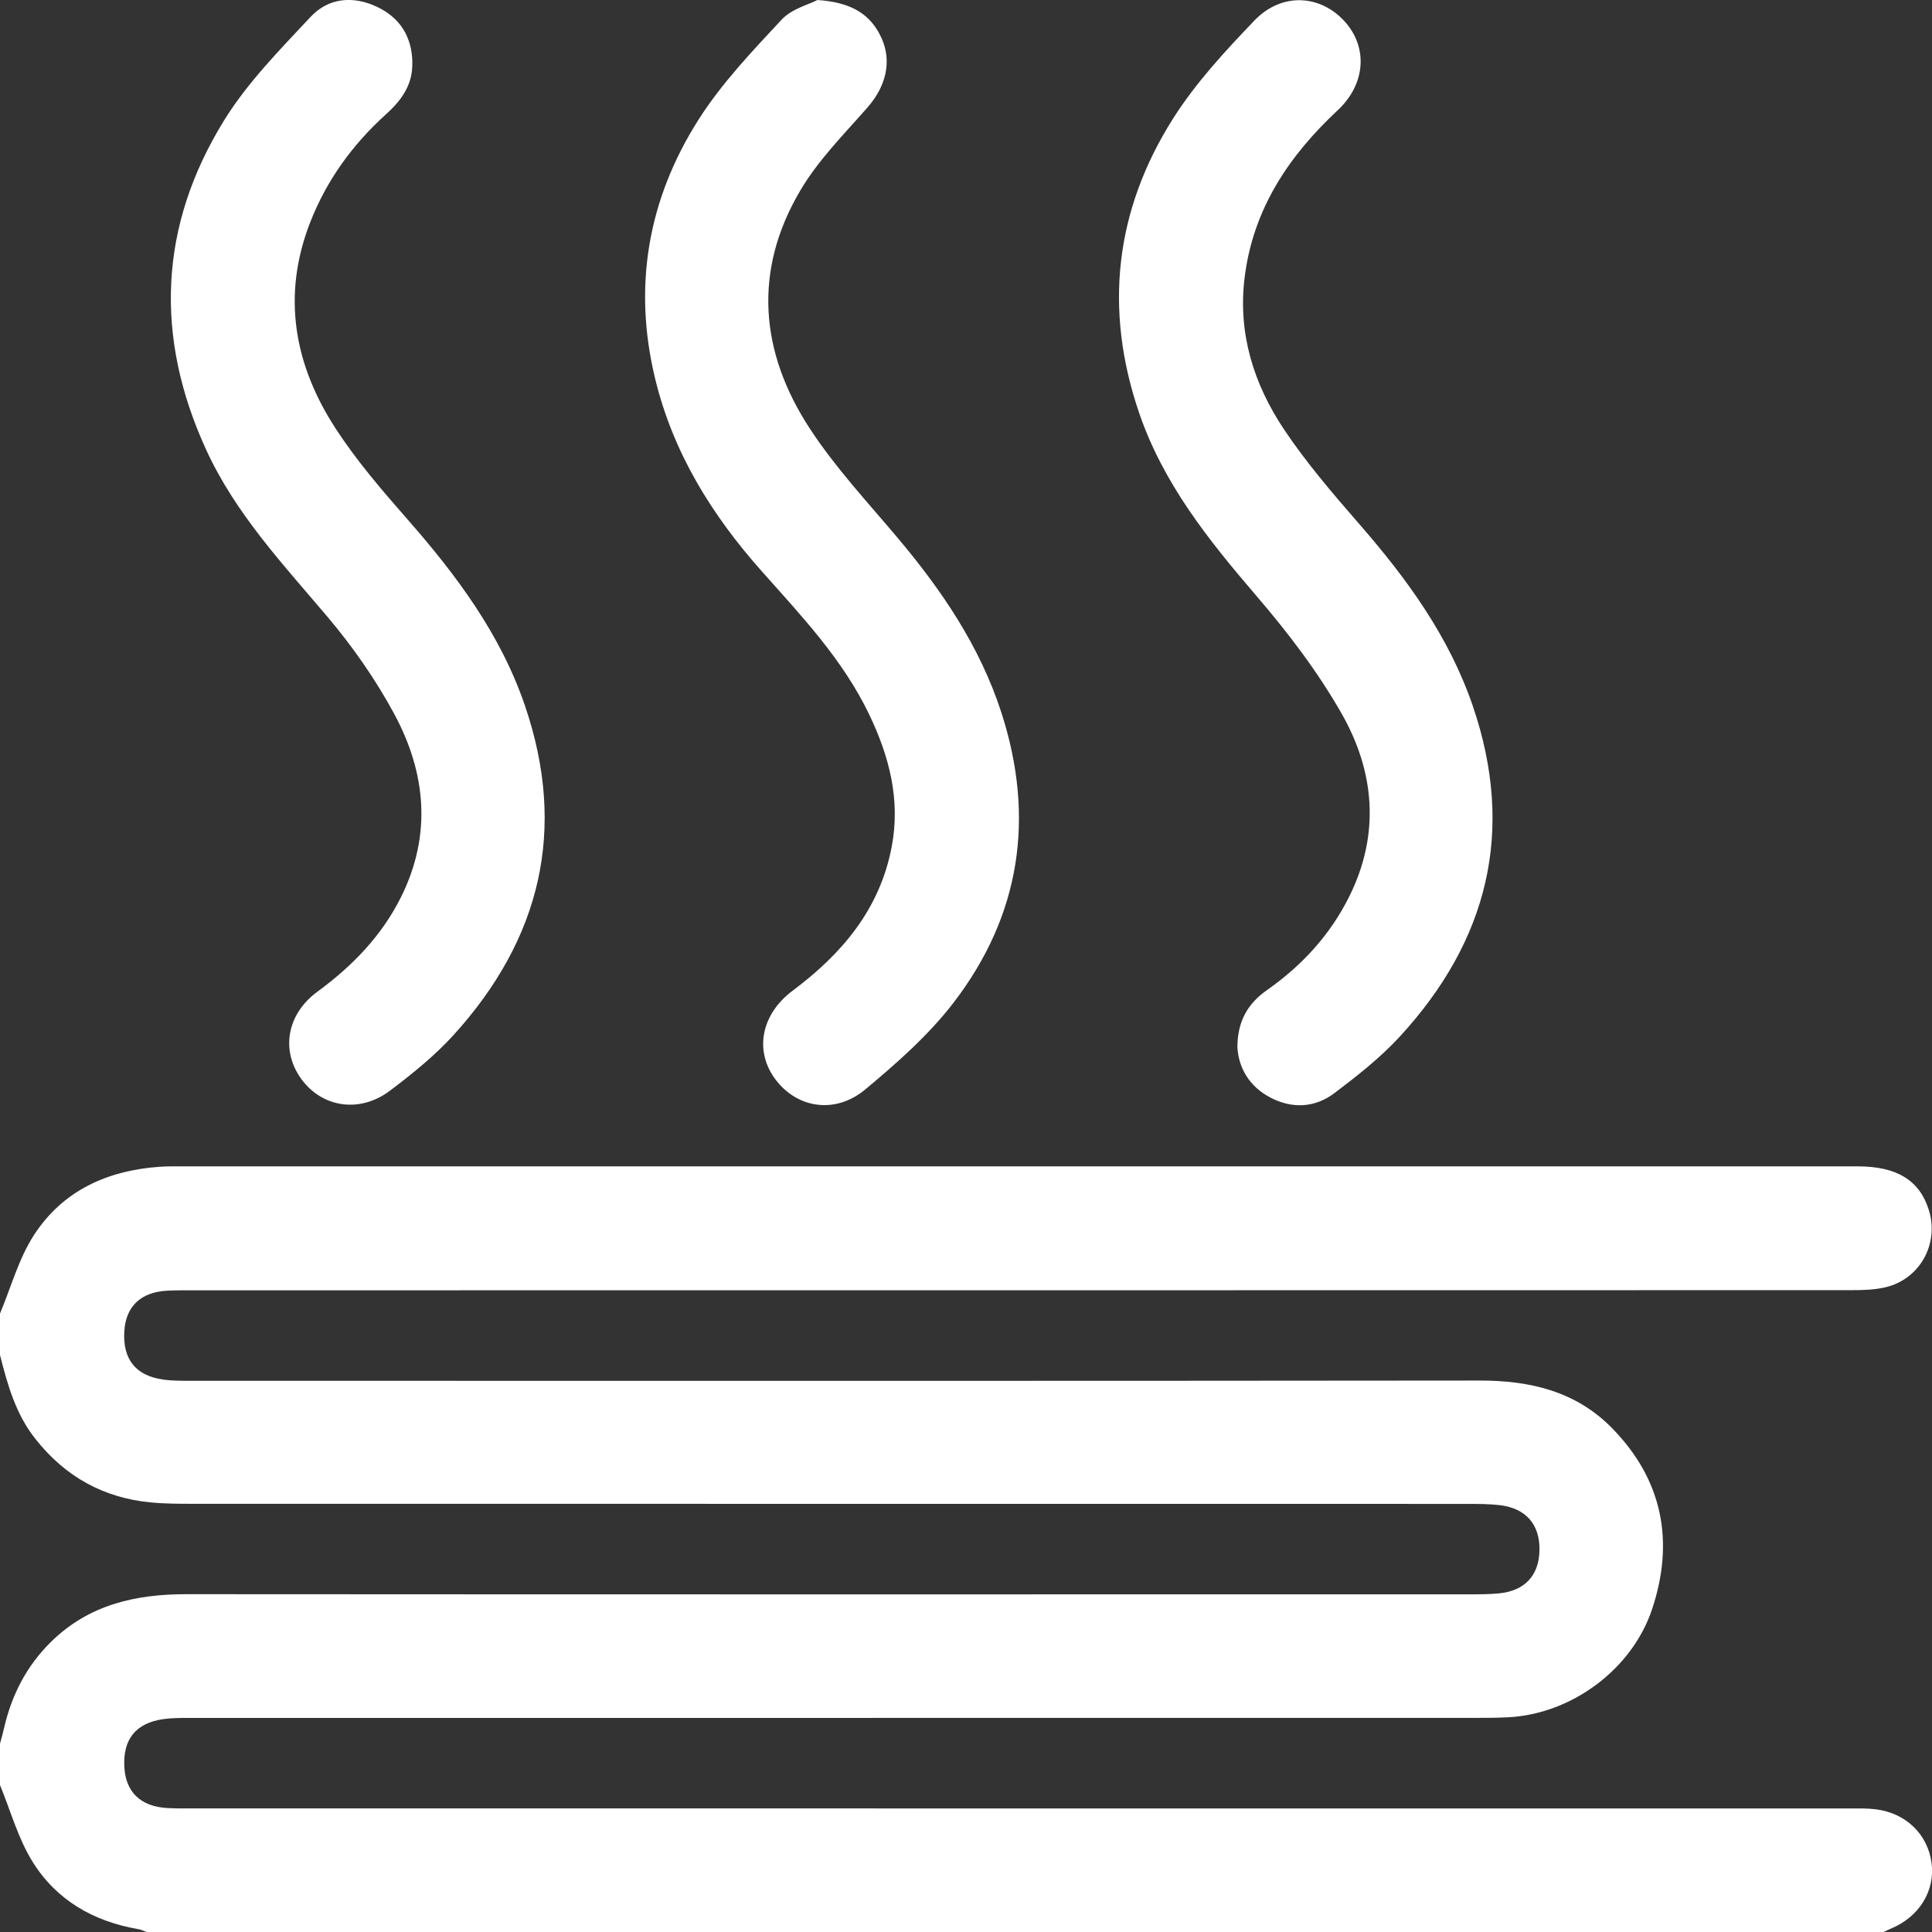
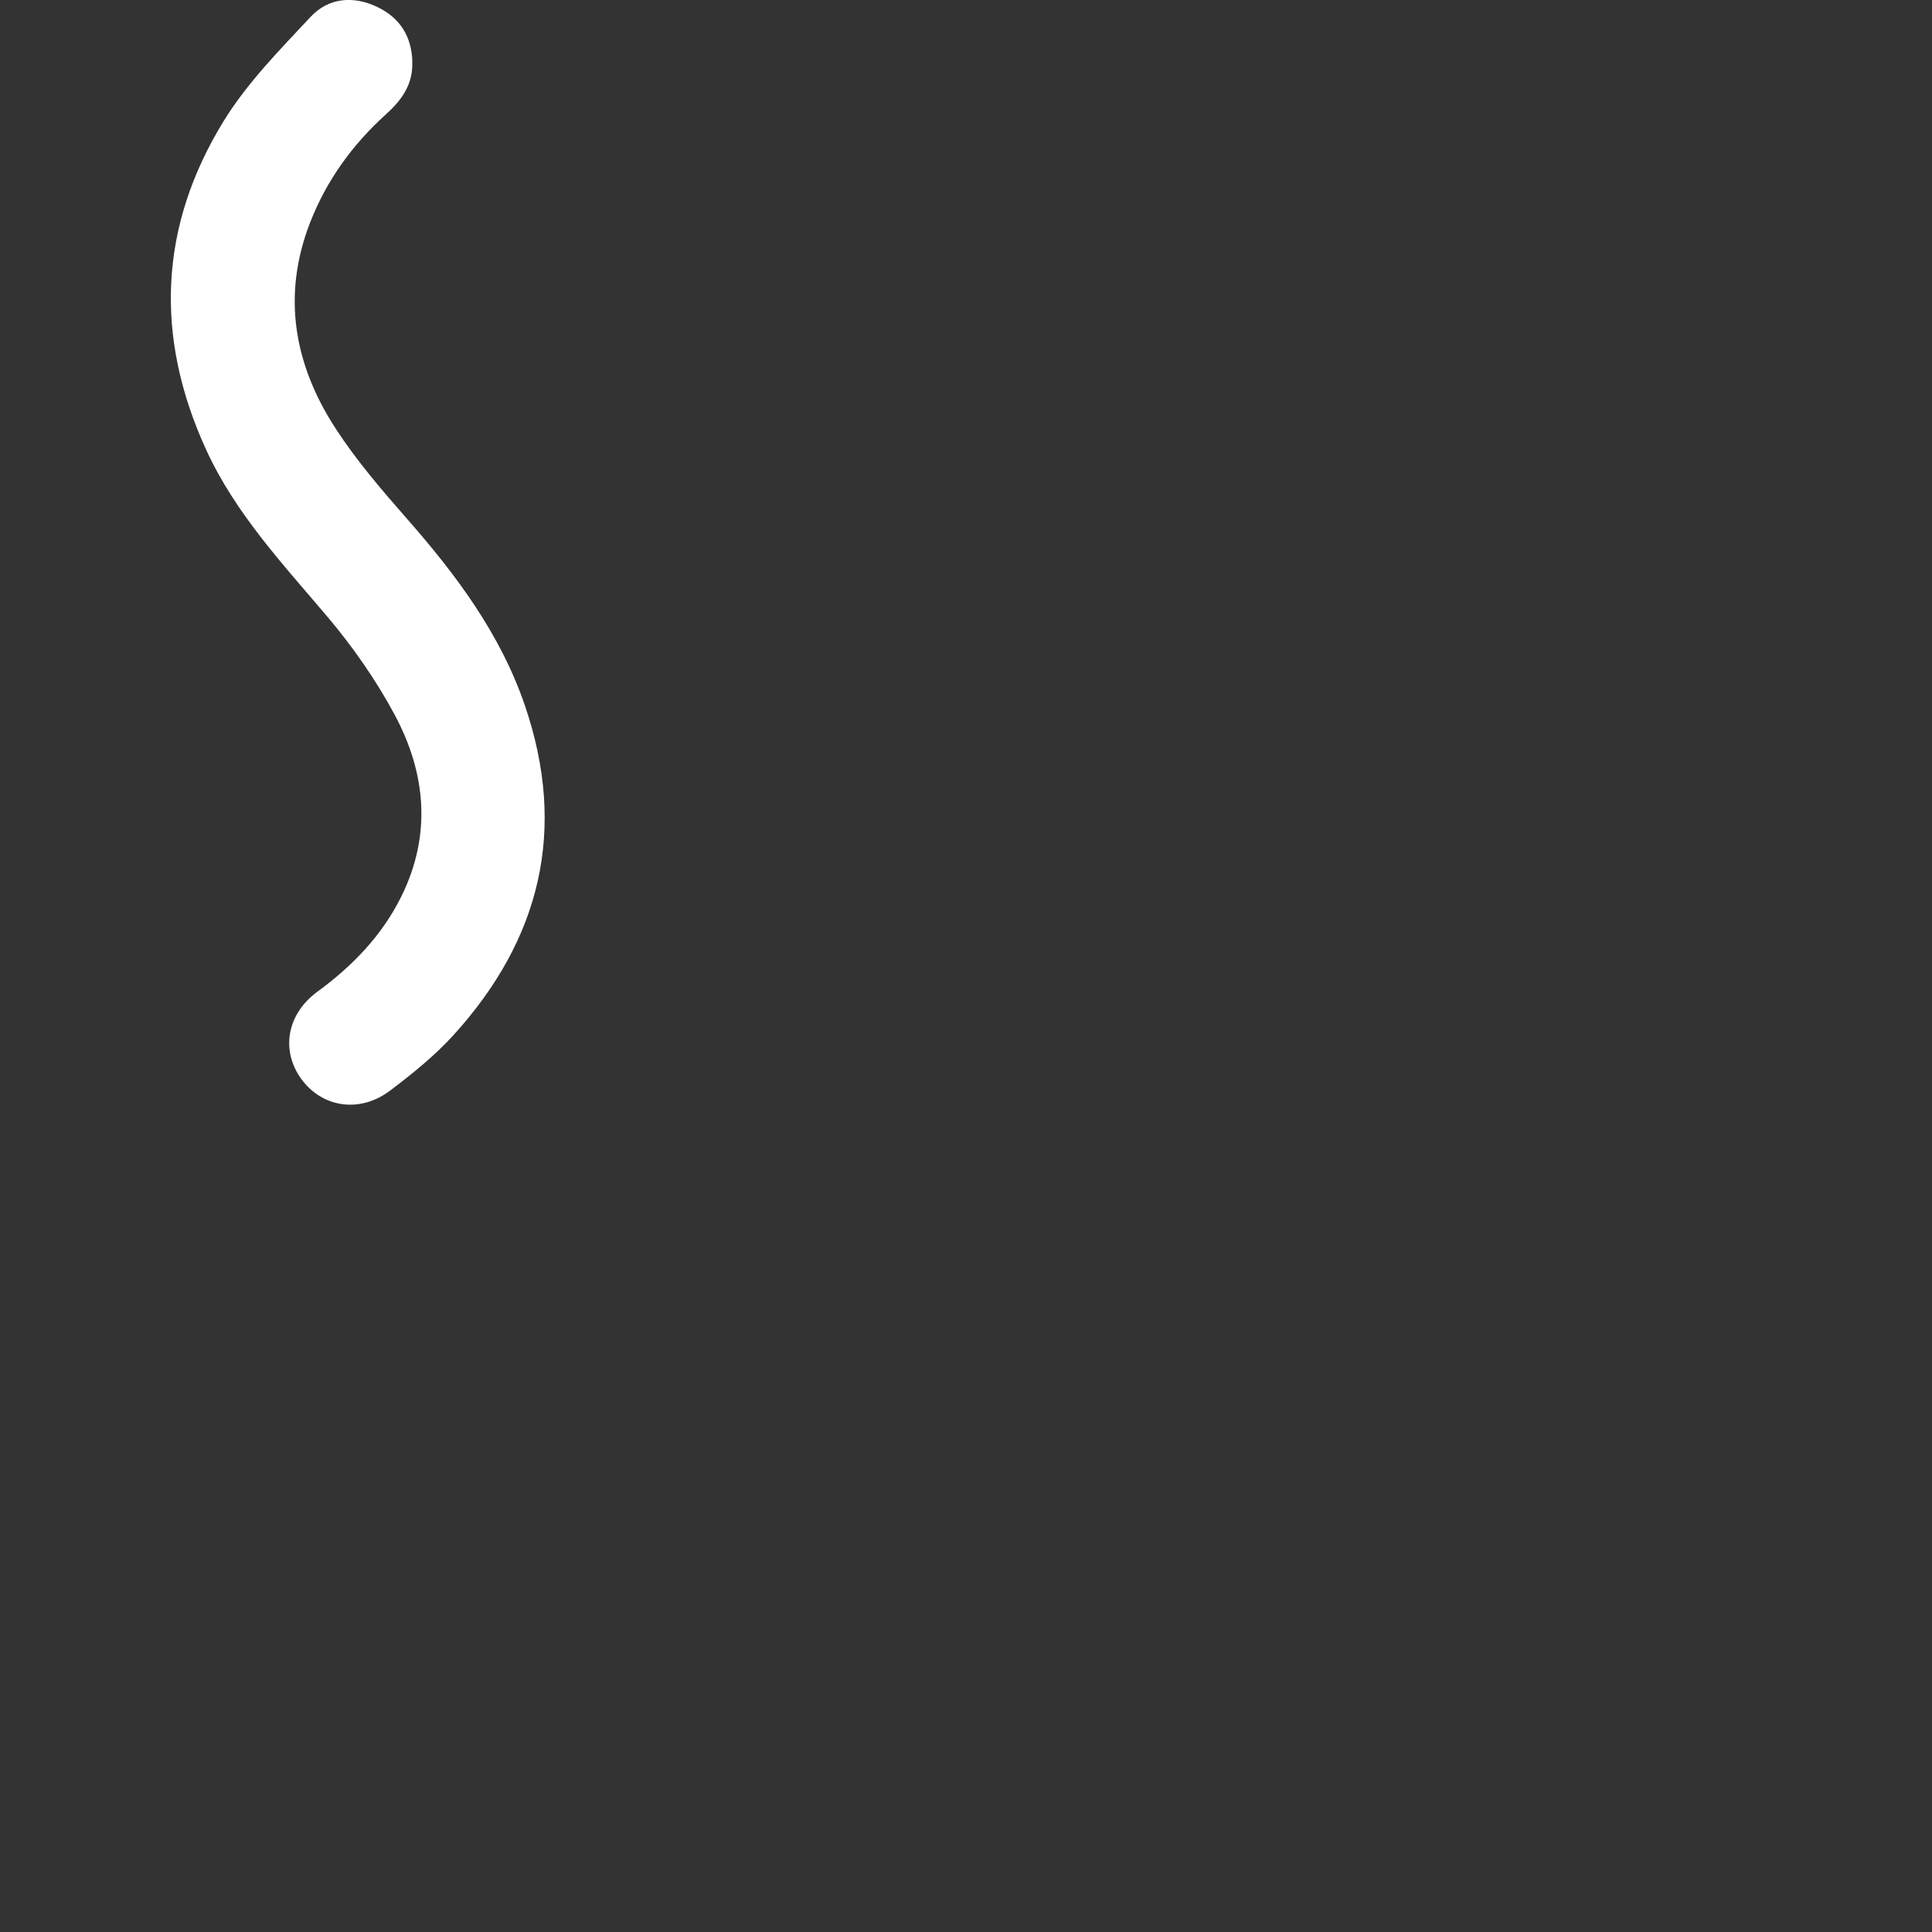
<svg xmlns="http://www.w3.org/2000/svg" id="Layer_1" viewBox="0 0 408.92 408.98">
  <rect x="0" y="0" width="408.92" height="408.98" fill="#333333" stroke="none" />
  <defs>
    <style>      .cls-1 {        fill: #fff;      }    </style>
  </defs>
-   <path class="cls-1" d="M0,278.02c2.34-5.57,3.95-11.62,7.19-16.61,6.1-9.42,15.57-13.7,26.67-14.46,1.46-.1,2.93-.08,4.39-.08,118.33,0,236.65,0,354.98,0,8.25,0,13.05,2.96,15.01,9.2,2.25,7.16-1.86,14.67-9.18,16.39-2.3.54-4.74.61-7.12.61-116.99.03-233.99.02-350.98.03-1.86,0-3.73-.02-5.59.08-5.58.3-8.75,3.34-9.06,8.6-.35,5.91,2.39,9.39,8.22,10.21,1.96.28,3.98.26,5.97.26,90.91.01,181.81.05,272.72-.05,10.71-.01,20.39,2.3,28.03,10.12,10.68,10.94,13.19,23.97,8.42,38.28-4.26,12.78-17.1,22.19-30.43,22.87-2.66.14-5.32.13-7.98.13-90.37,0-180.75,0-271.12.01-1.86,0-3.74-.01-5.57.25-5.85.83-8.59,4.28-8.25,10.19.3,5.27,3.45,8.3,9.04,8.63,1.86.11,3.72.08,5.59.08,116.86,0,233.72,0,350.58.01,1.86,0,3.74-.05,5.58.19,6.34.83,10.89,5.29,11.71,11.3.8,5.89-2.56,11.4-8.48,13.89-.6.25-1.19.55-1.78.83H31.15c-.61-.23-1.21-.55-1.84-.66-9.48-1.61-17.36-6.13-22.41-14.26C3.83,389.13,2.25,383.27,0,377.83c0-2.93,0-5.86,0-8.78.27-1.01.57-2.02.8-3.04,1.61-7.17,4.81-13.45,10.12-18.62,7.98-7.77,17.78-9.97,28.54-9.97,90.61.06,181.21.04,271.82.03,1.99,0,4-.01,5.98-.2,5.47-.53,8.48-3.78,8.58-9.12.1-5.51-2.91-8.95-8.53-9.57-2.11-.23-4.25-.25-6.37-.25-89.94-.01-179.88,0-269.82-.02-3.06,0-6.13,0-9.17-.29-10.04-.95-18.14-5.46-24.42-13.4C3.33,299.33,1.6,293.11,0,286.8,0,283.87,0,280.95,0,278.02Z" />
-   <path class="cls-1" d="M173,0c7.18.48,11.29,2.99,13.59,8.08,2.26,5,.87,10.29-3,14.69-4.97,5.66-10.43,11.14-14.21,17.56-10.04,17.01-8.54,34.26,2.05,50.42,5.35,8.18,12.12,15.45,18.45,22.96,9.42,11.16,17.52,23.07,22.06,37.09,7.19,22.2,4.07,42.95-10.12,61.43-5.27,6.86-11.98,12.77-18.67,18.35-6.38,5.32-14.44,3.99-19.01-2.1-4.52-6.02-3.09-13.78,3.65-18.81,10.42-7.8,18.42-17.21,20.94-30.42,1.91-9.99-.52-19.23-4.82-28.15-5.57-11.56-14.28-20.74-22.67-30.18-10.56-11.87-18.76-25.06-22.56-40.71-4.78-19.67-1.5-38.15,9.24-55,4.88-7.64,11.29-14.37,17.51-21.05,2.16-2.32,5.83-3.23,7.57-4.15Z" />
  <path class="cls-1" d="M87.26,13.14c.17,4.7-2.23,8.04-5.52,11.01-7.12,6.42-12.63,14.02-16.11,22.97-6.03,15.5-3.36,30.14,5.46,43.66,4.4,6.75,9.73,12.96,15.06,19.03,10.42,11.87,19.76,24.35,24.94,39.49,8.99,26.28,3.33,49.48-15.08,69.76-3.99,4.39-8.71,8.2-13.47,11.79-6.38,4.81-14.3,3.59-18.71-2.4-4.44-6.04-3.18-13.77,3.36-18.56,7.42-5.44,13.65-11.86,17.75-20.14,6.48-13.11,5.21-26.21-1.49-38.63-3.94-7.31-8.81-14.27-14.17-20.61-9.45-11.17-19.46-21.82-25.66-35.35-10.96-23.92-9.97-47.36,3.8-69.66,4.96-8.03,11.81-14.96,18.31-21.92,3.74-4.01,8.92-4.56,14.03-2.15,4.89,2.31,7.39,6.28,7.52,11.69Z" />
-   <path class="cls-1" d="M261.9,221.65c.03-5.61,2.28-9.29,6.24-12.07,7.42-5.21,13.42-11.72,17.46-19.87,6.51-13.12,5.37-26.34-1.59-38.59-5.07-8.93-11.44-17.27-18.15-25.08-10.11-11.78-19.67-23.74-24.76-38.66-7.48-21.9-5.12-42.85,7.18-62.27,4.78-7.55,11.01-14.28,17.23-20.77,5.75-5.99,13.9-5.51,19.08.18,4.99,5.49,4.47,13.29-1.46,18.82-10.4,9.71-17.92,20.95-19.7,35.44-1.45,11.81,1.93,22.5,8.33,32.09,4.7,7.04,10.28,13.54,15.85,19.94,10.12,11.61,19.08,23.87,24.12,38.62,9.04,26.47,3.18,49.73-15.47,69.99-4.11,4.46-8.98,8.29-13.84,11.96-4.12,3.11-8.95,3.34-13.57.91-4.46-2.35-6.69-6.28-6.95-10.63Z" />
</svg>